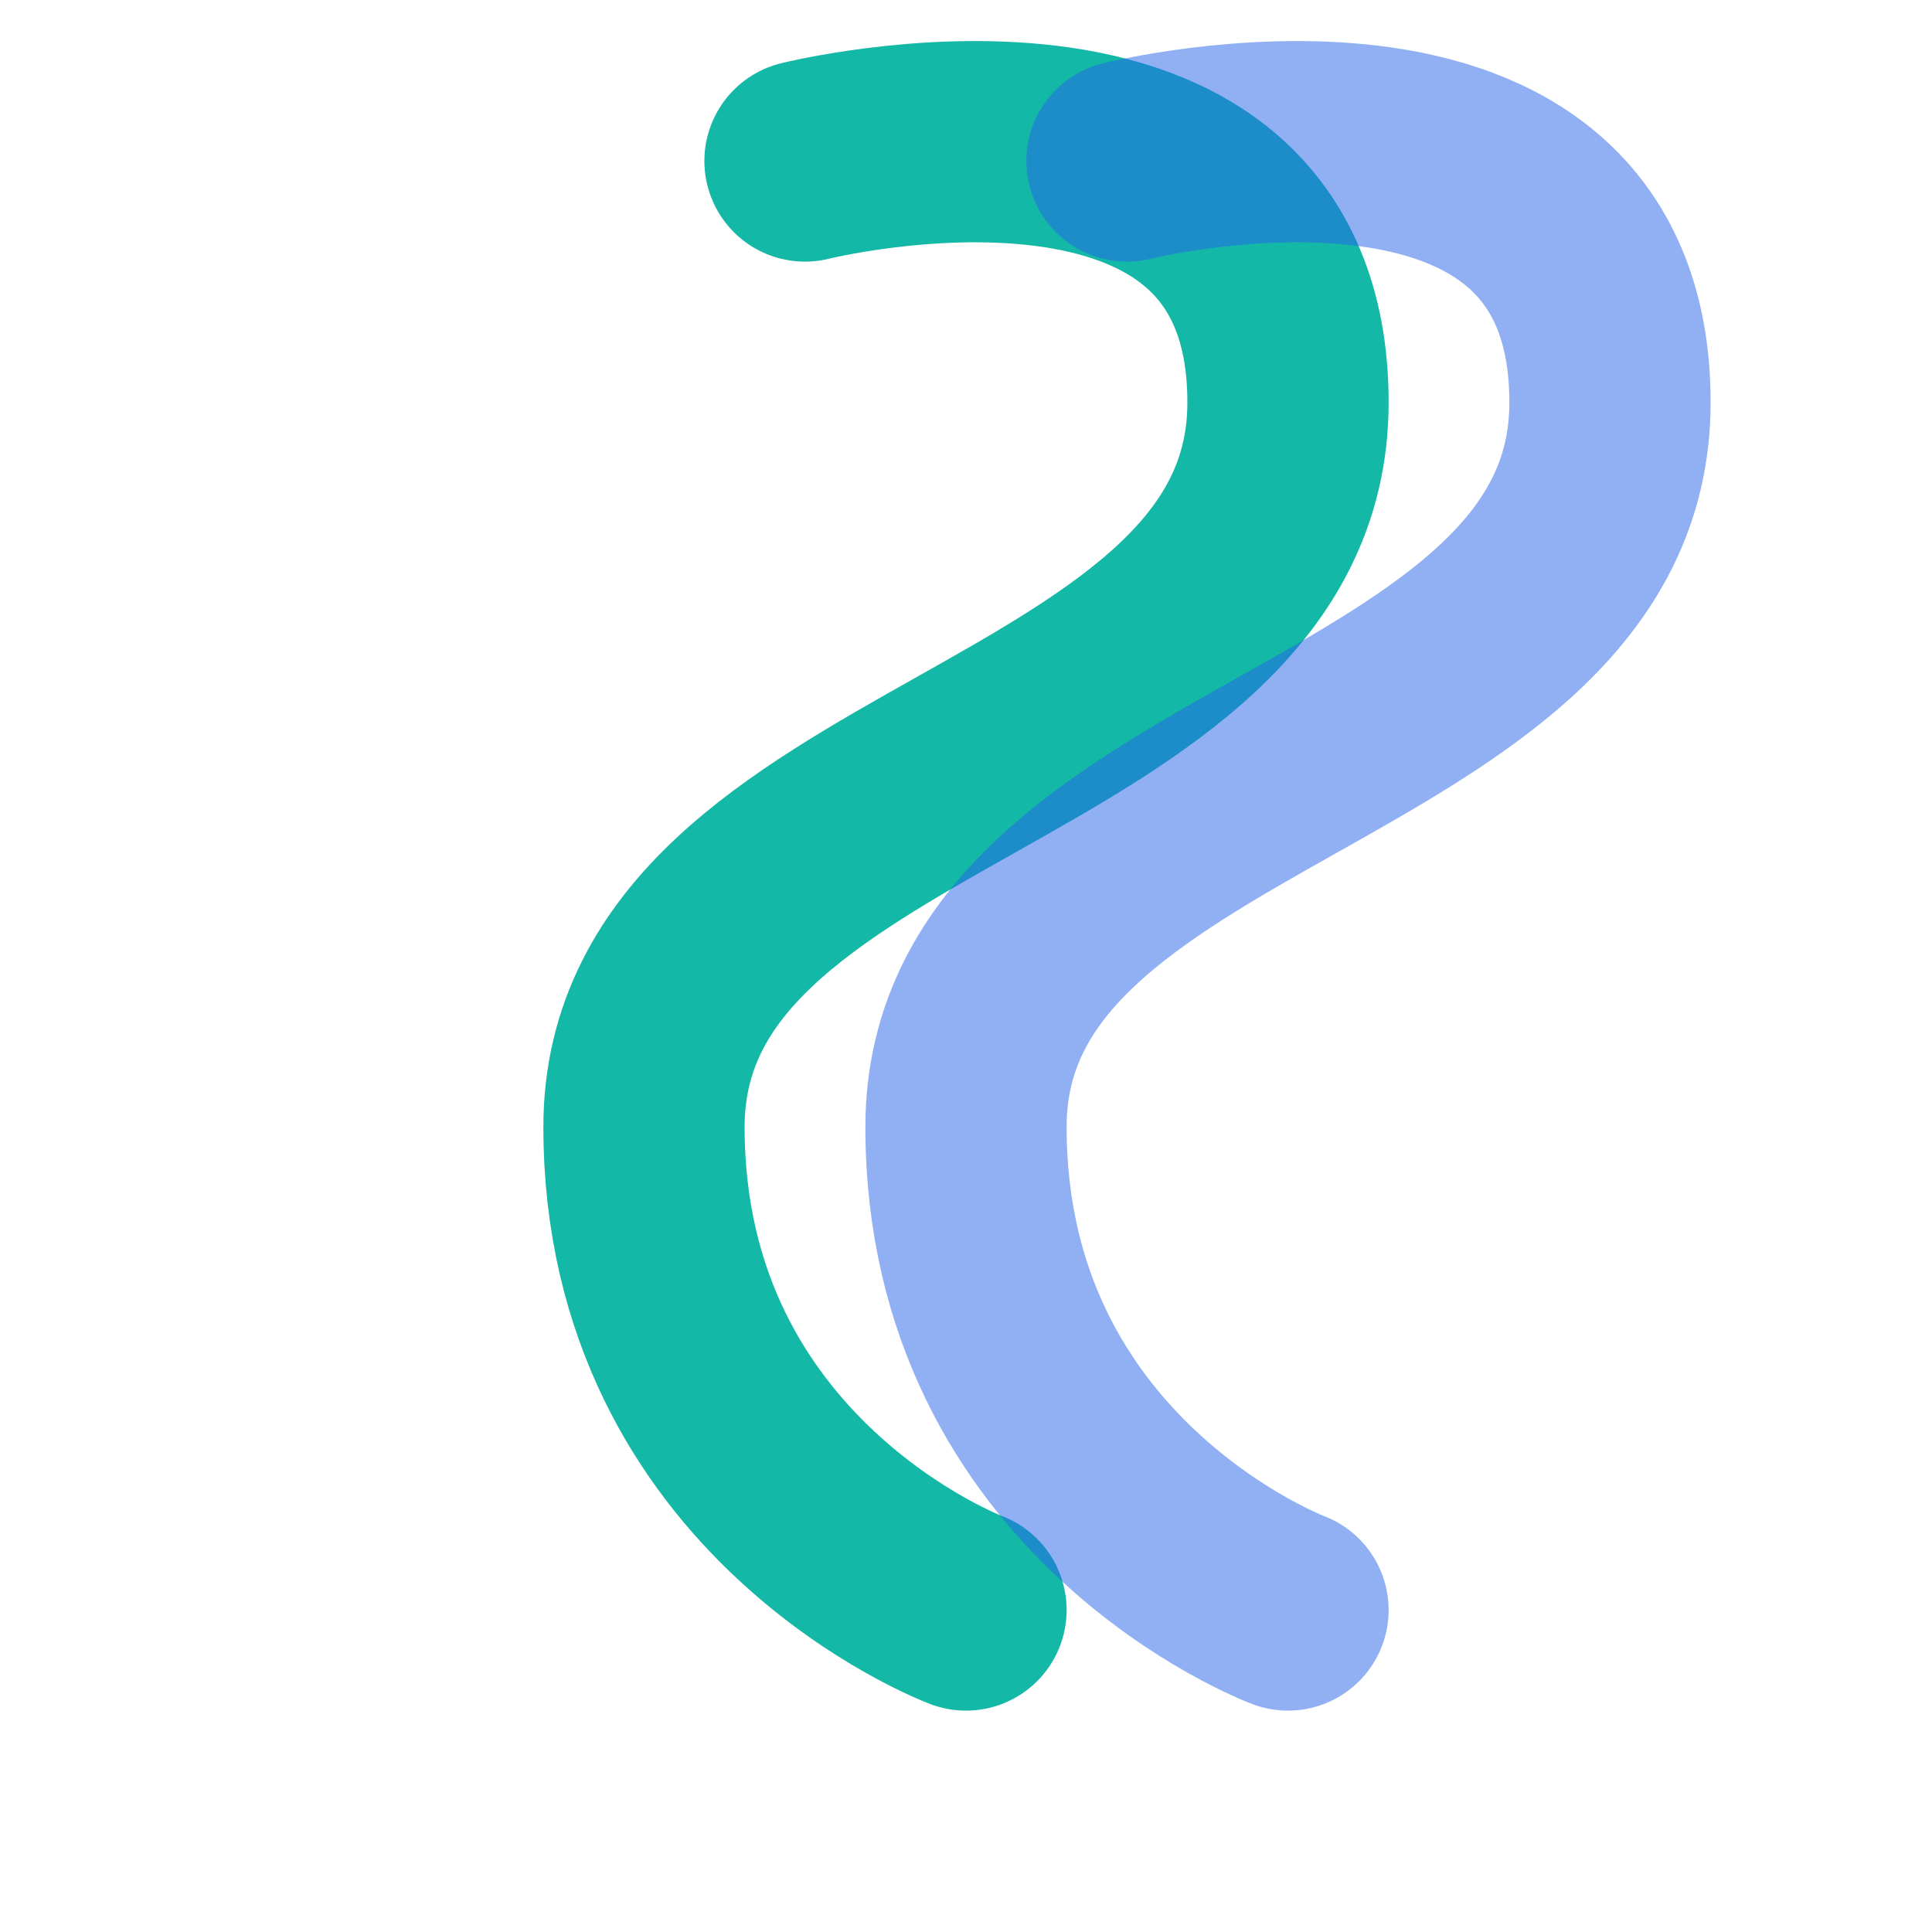
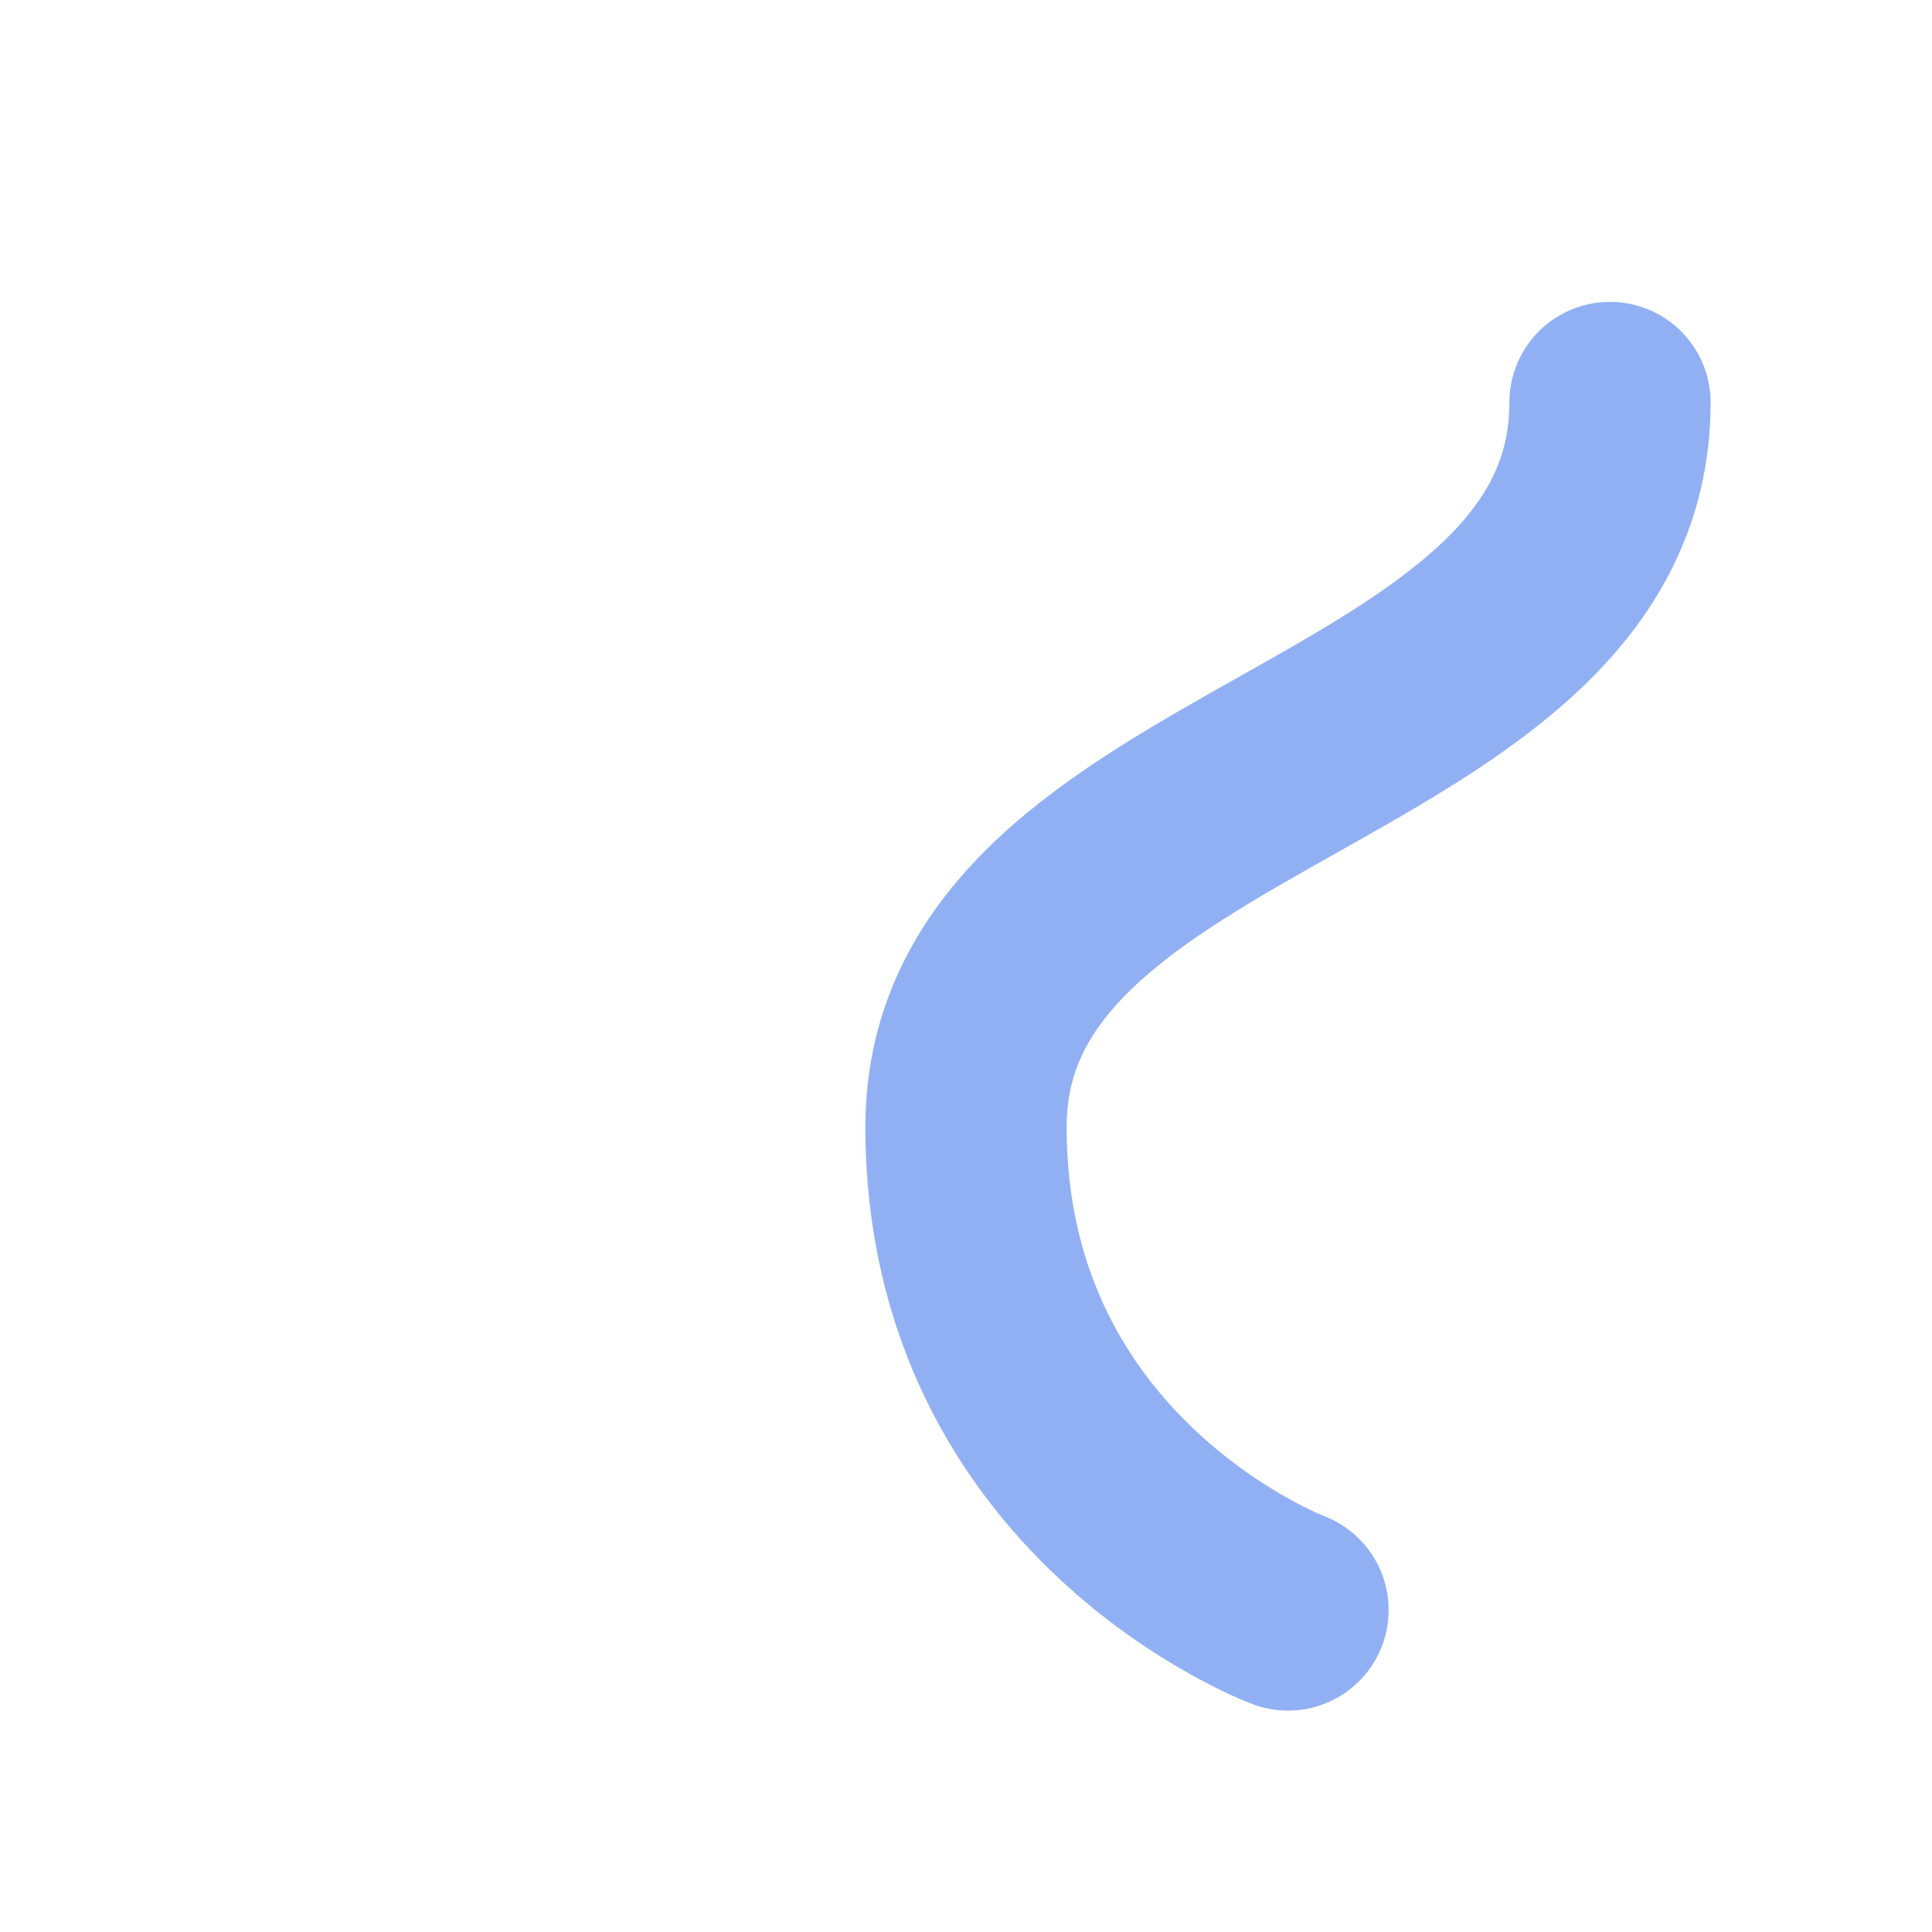
<svg xmlns="http://www.w3.org/2000/svg" width="32" height="32" viewBox="0 0 24 24" fill="none">
  <g transform="rotate(-90 12 12)">
-     <path d="M4 12C4 12 5.5 8 10 8C14.5 8 14.5 16 19 16C23.5 16 22 10 22 10" stroke="#14b8a6" stroke-width="2.5" stroke-linecap="round" stroke-linejoin="round" />
-     <path d="M4 16C4 16 5.5 12 10 12C14.5 12 14.5 20 19 20C23.5 20 22 14 22 14" stroke="#2563eb" stroke-width="2.5" stroke-linecap="round" stroke-linejoin="round" opacity="0.5" />
+     <path d="M4 16C4 16 5.5 12 10 12C14.5 12 14.5 20 19 20" stroke="#2563eb" stroke-width="2.5" stroke-linecap="round" stroke-linejoin="round" opacity="0.5" />
  </g>
</svg>